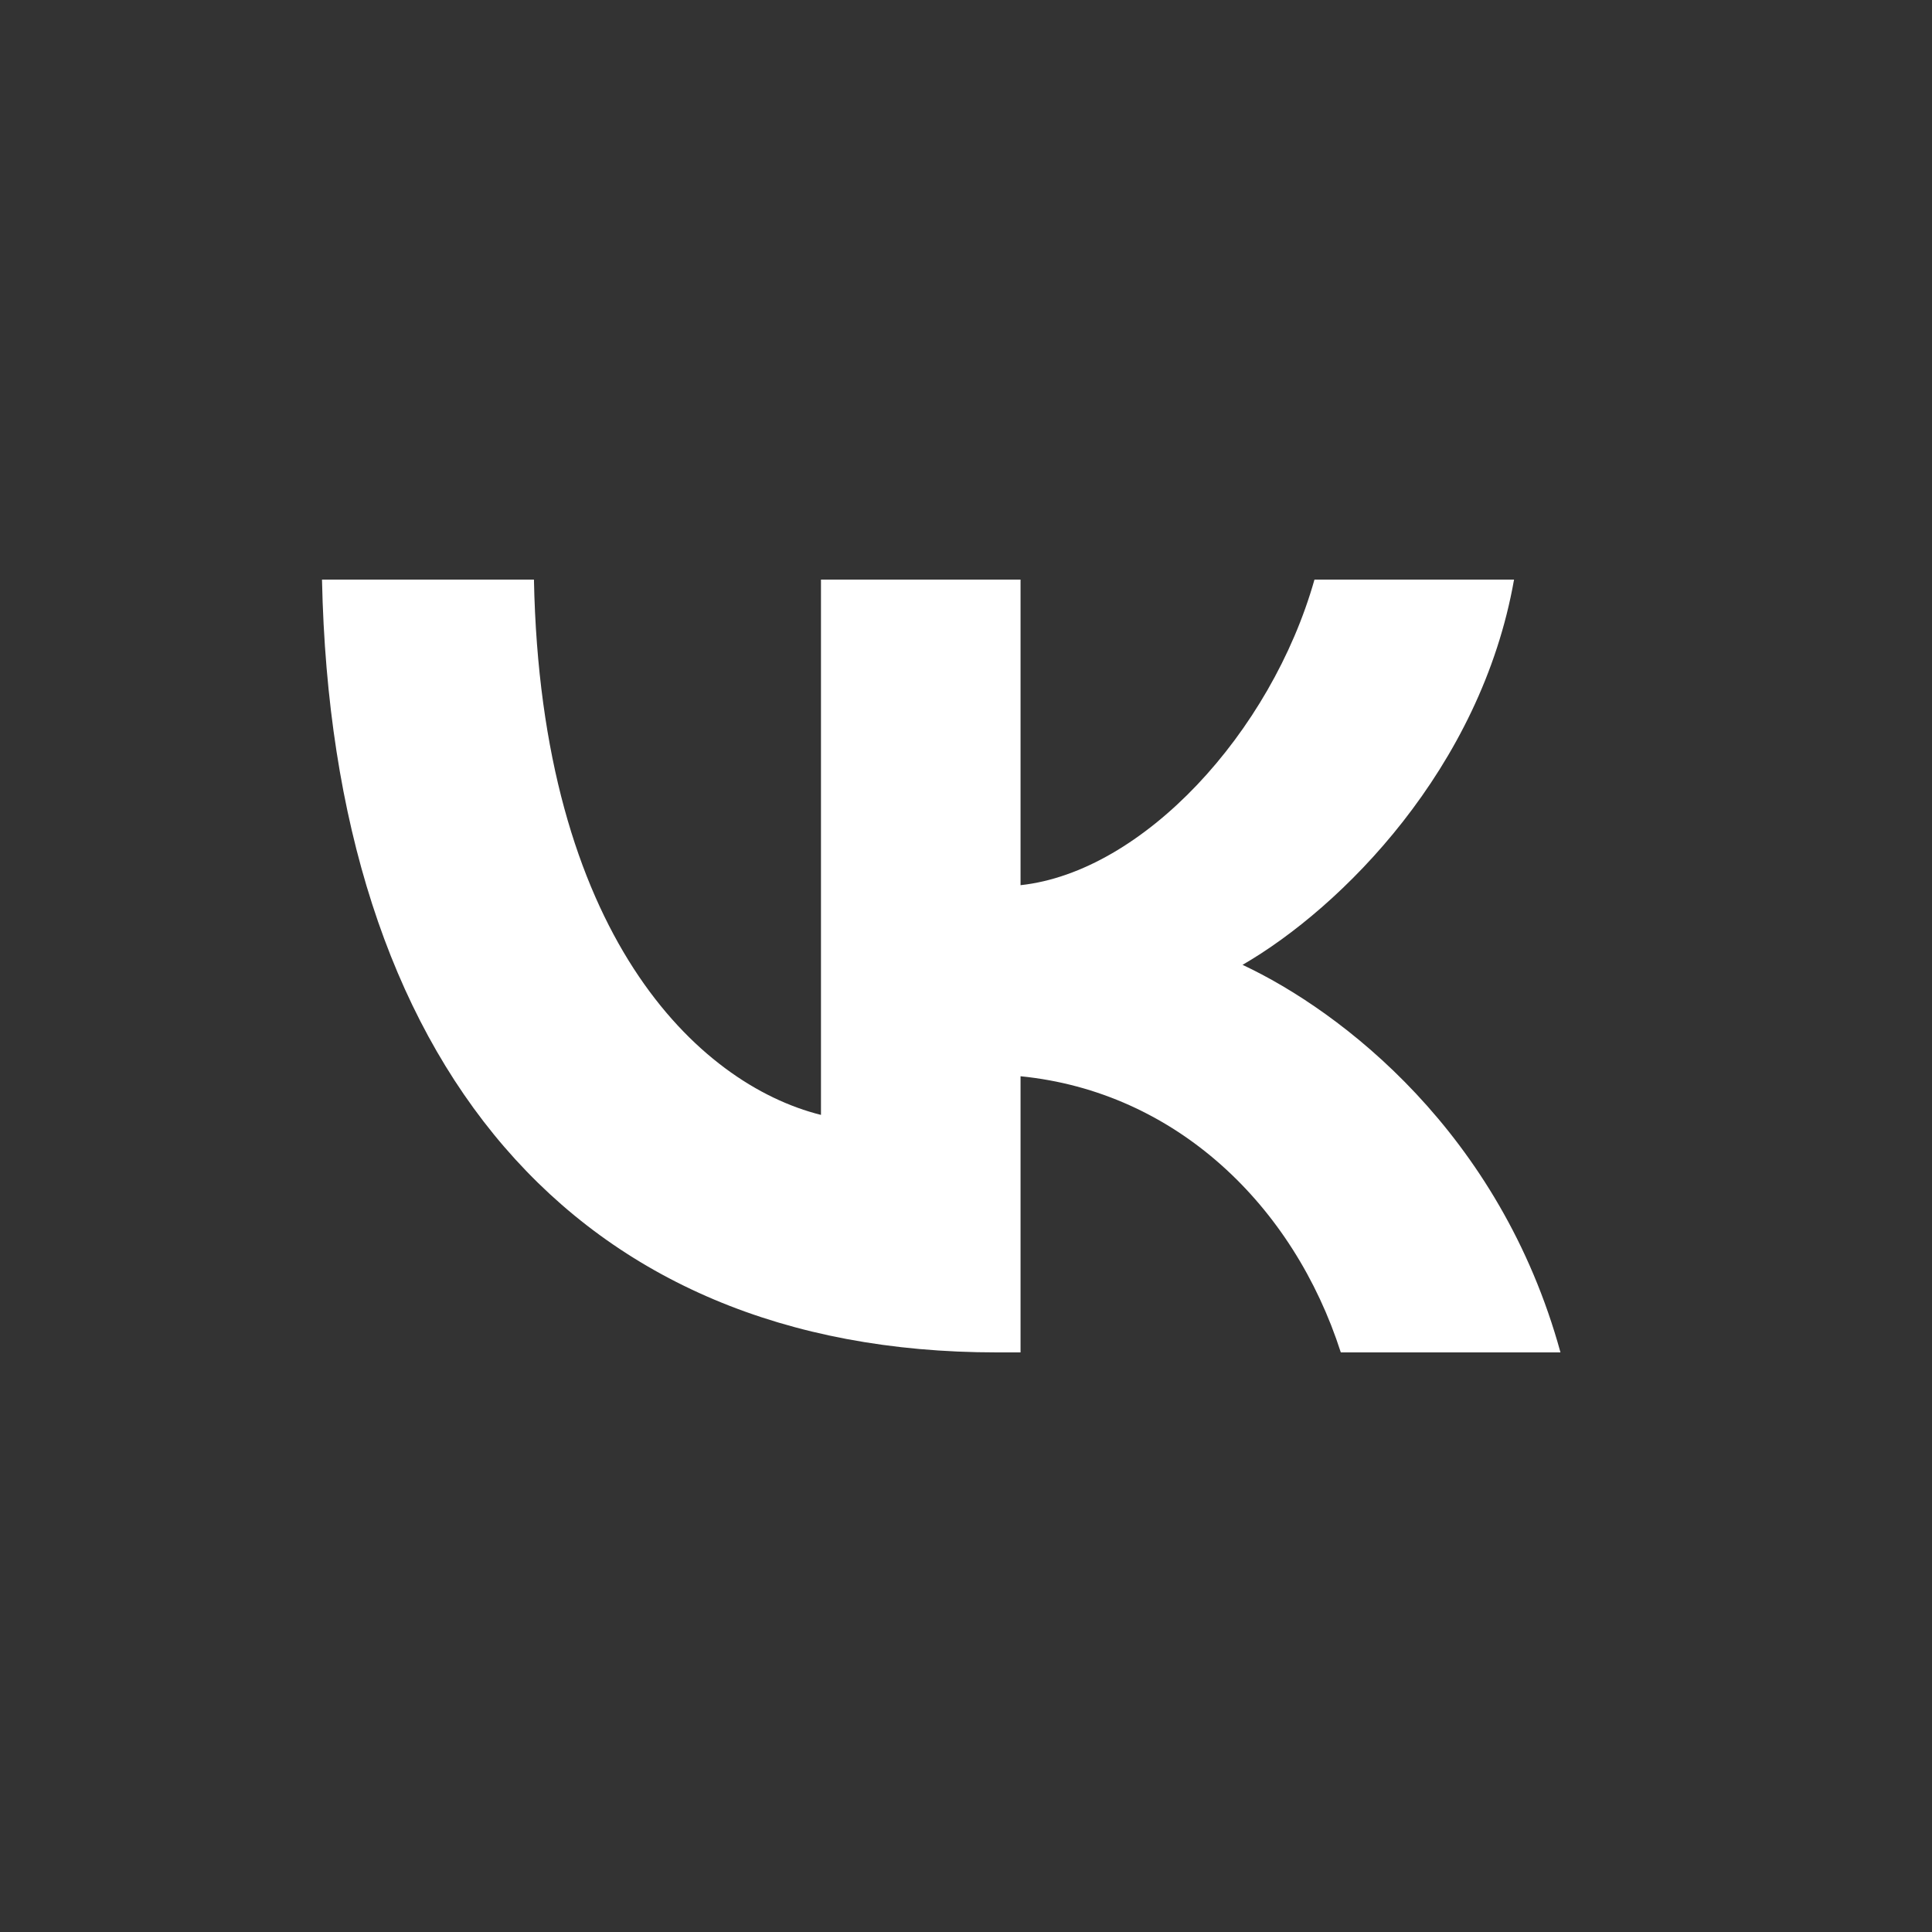
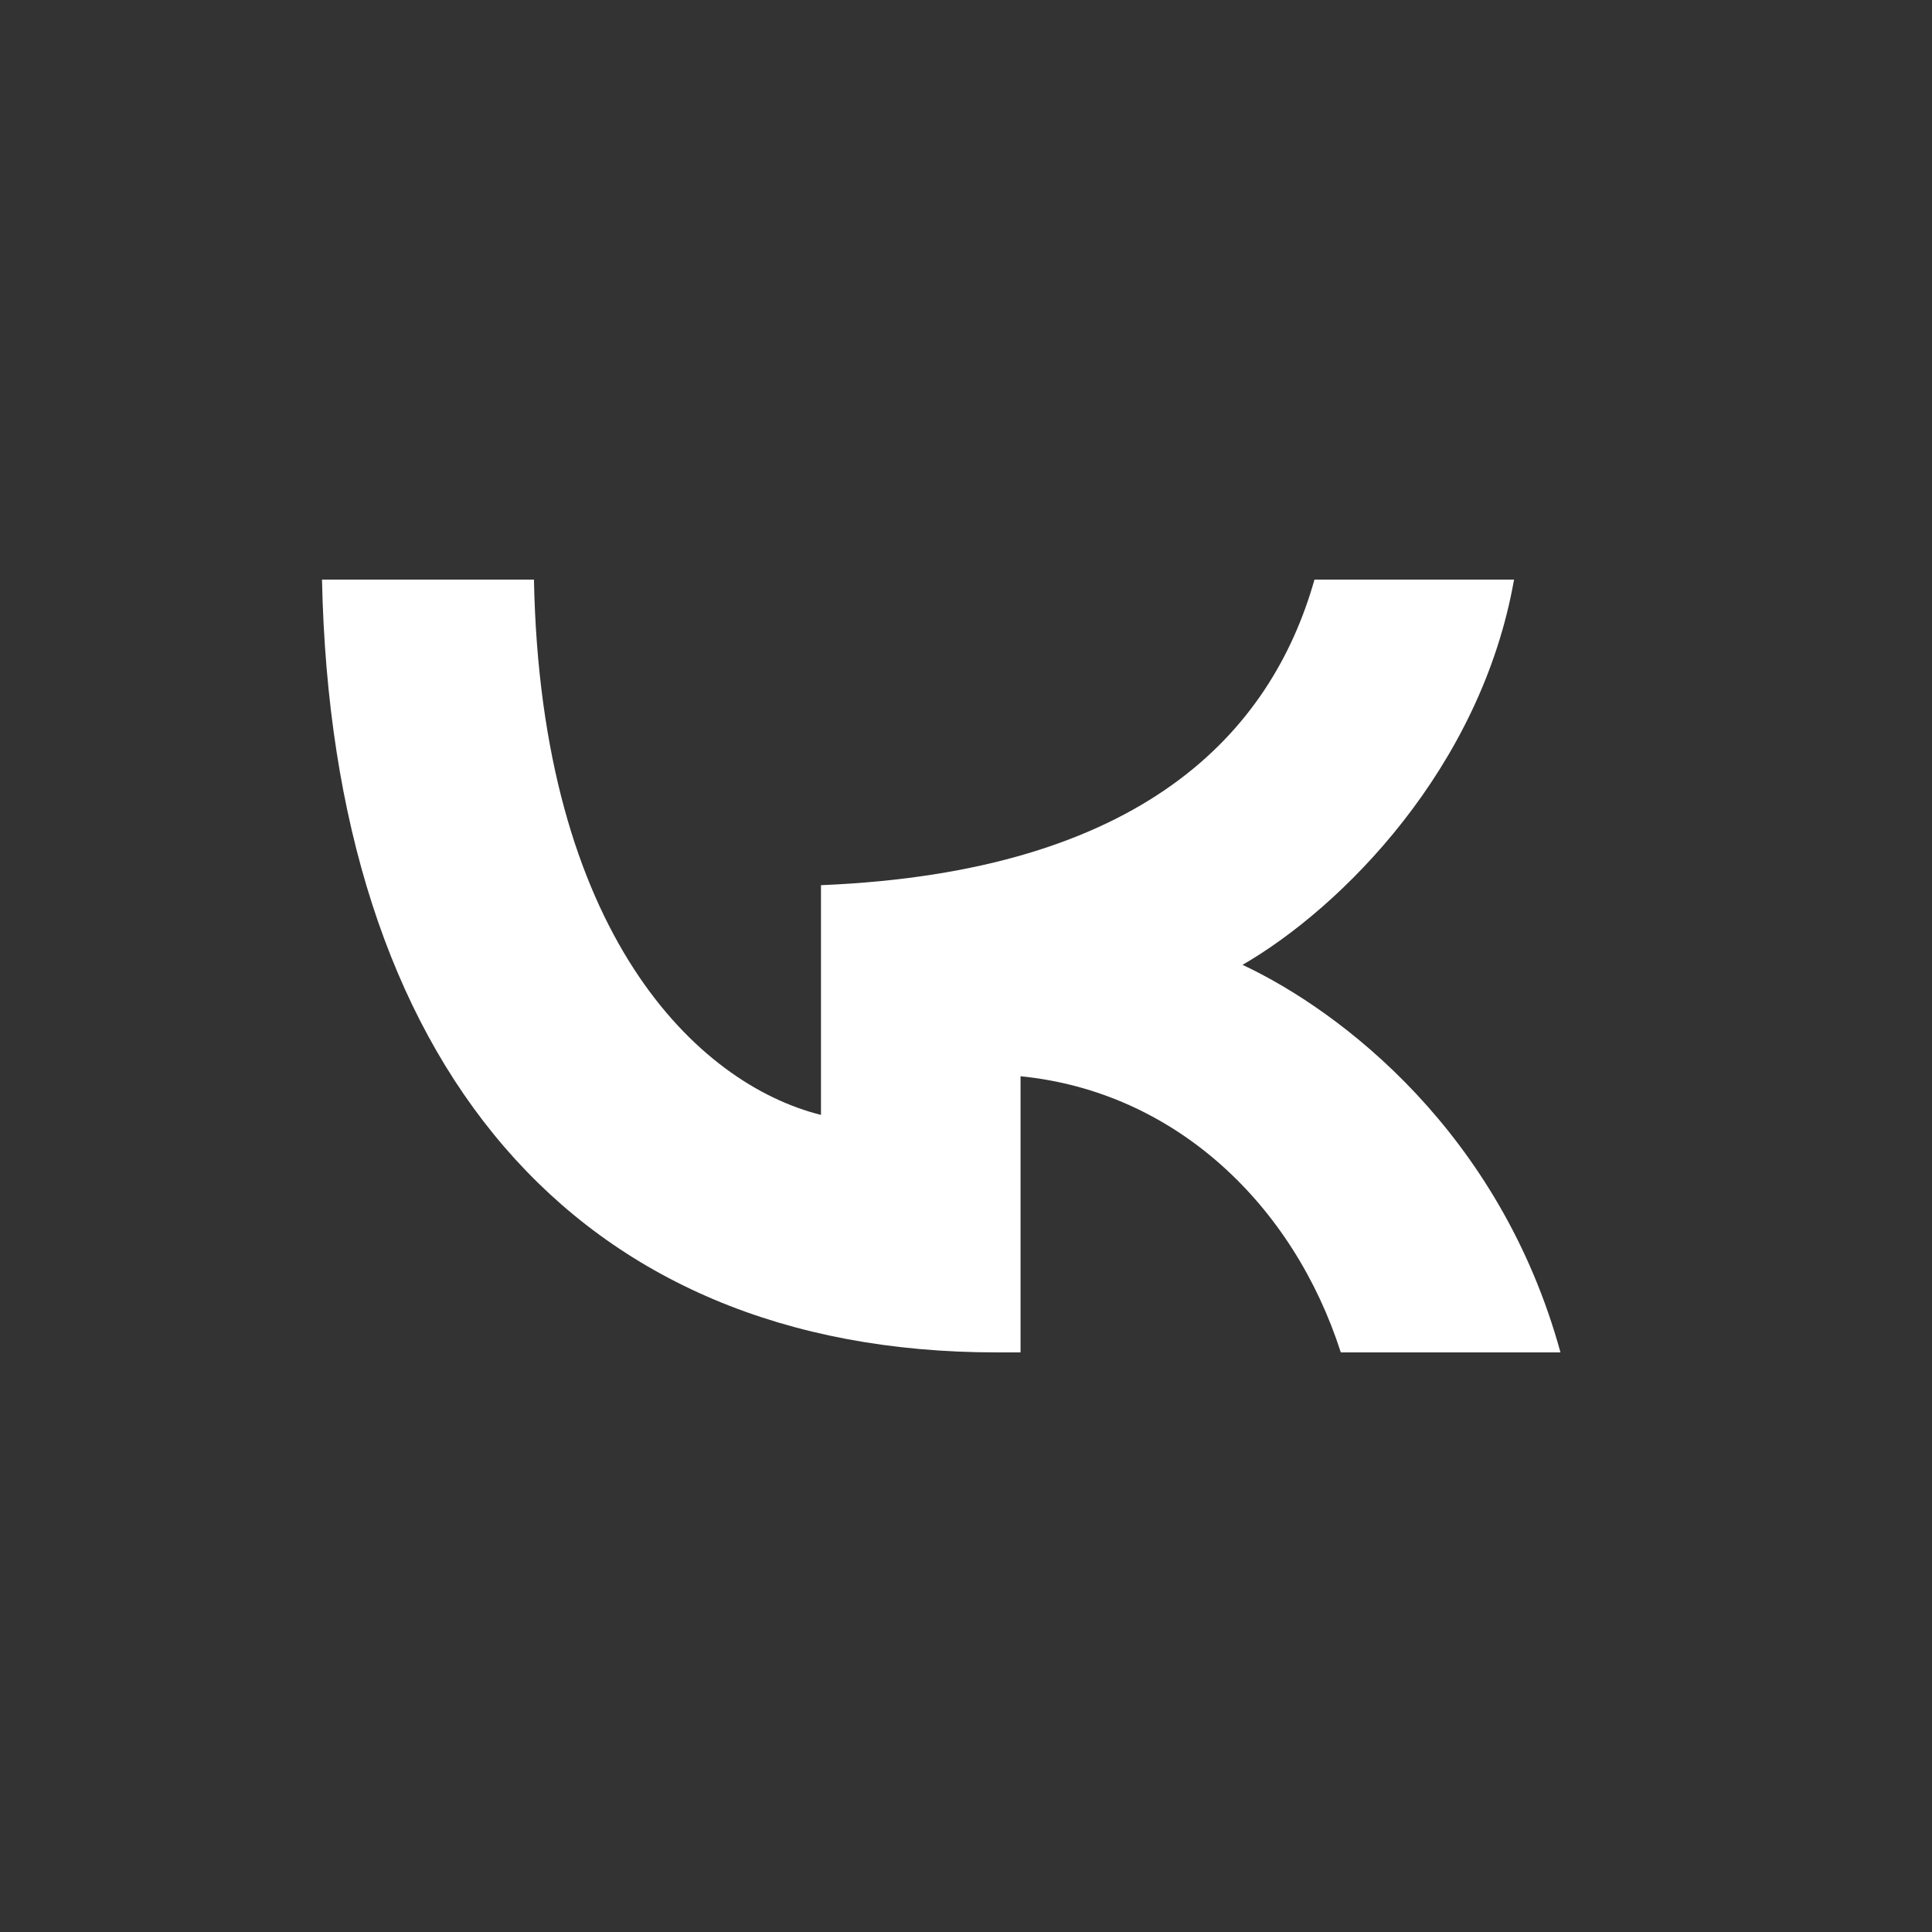
<svg xmlns="http://www.w3.org/2000/svg" width="30" height="30" viewBox="0 0 30 30" fill="none">
  <rect x="0" y="0" width="30" height="30" fill="#333333" stroke="none" />
-   <path d="M15.475 21C8.904 21 5.156 16.495 5 9H8.291C8.399 14.502 10.826 16.832 12.748 17.312V9H15.847V13.745C17.745 13.54 19.738 11.378 20.411 9H23.51C22.994 11.931 20.832 14.093 19.294 14.982C20.832 15.703 23.294 17.589 24.231 21H20.82C20.087 18.718 18.261 16.952 15.847 16.712V21H15.475Z" fill="white" />
+   <path d="M15.475 21C8.904 21 5.156 16.495 5 9H8.291C8.399 14.502 10.826 16.832 12.748 17.312V9V13.745C17.745 13.54 19.738 11.378 20.411 9H23.51C22.994 11.931 20.832 14.093 19.294 14.982C20.832 15.703 23.294 17.589 24.231 21H20.82C20.087 18.718 18.261 16.952 15.847 16.712V21H15.475Z" fill="white" />
</svg>